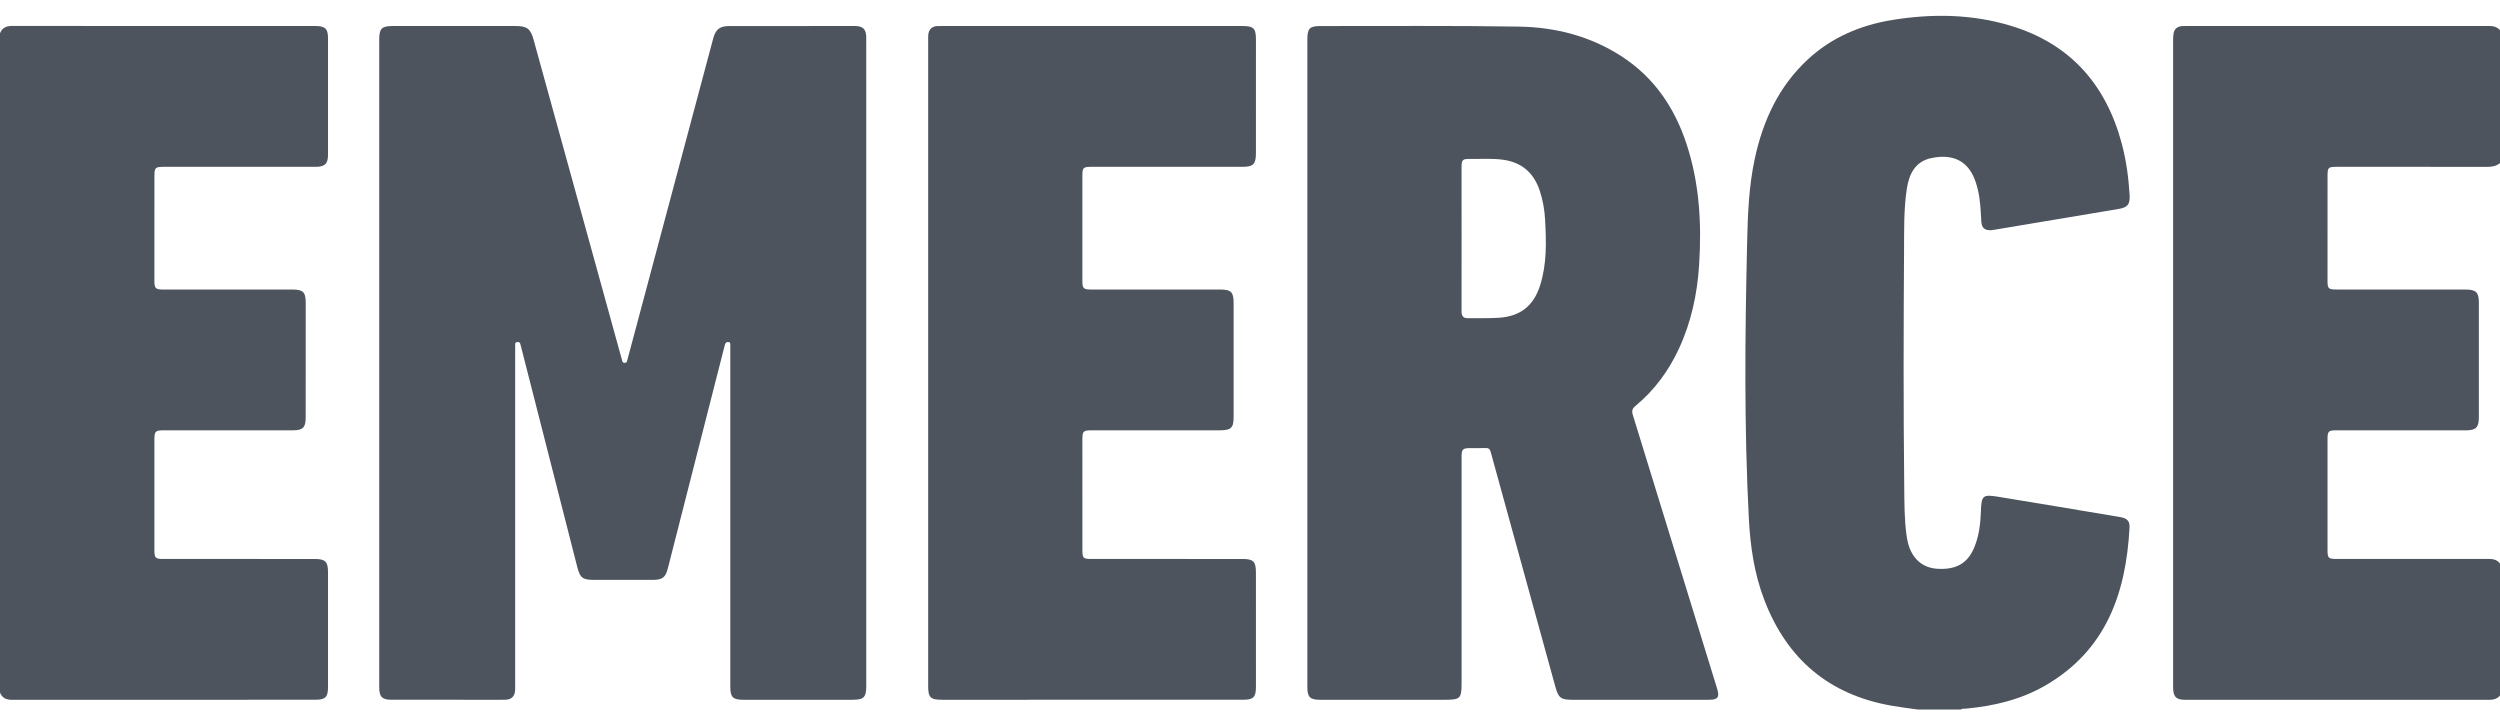
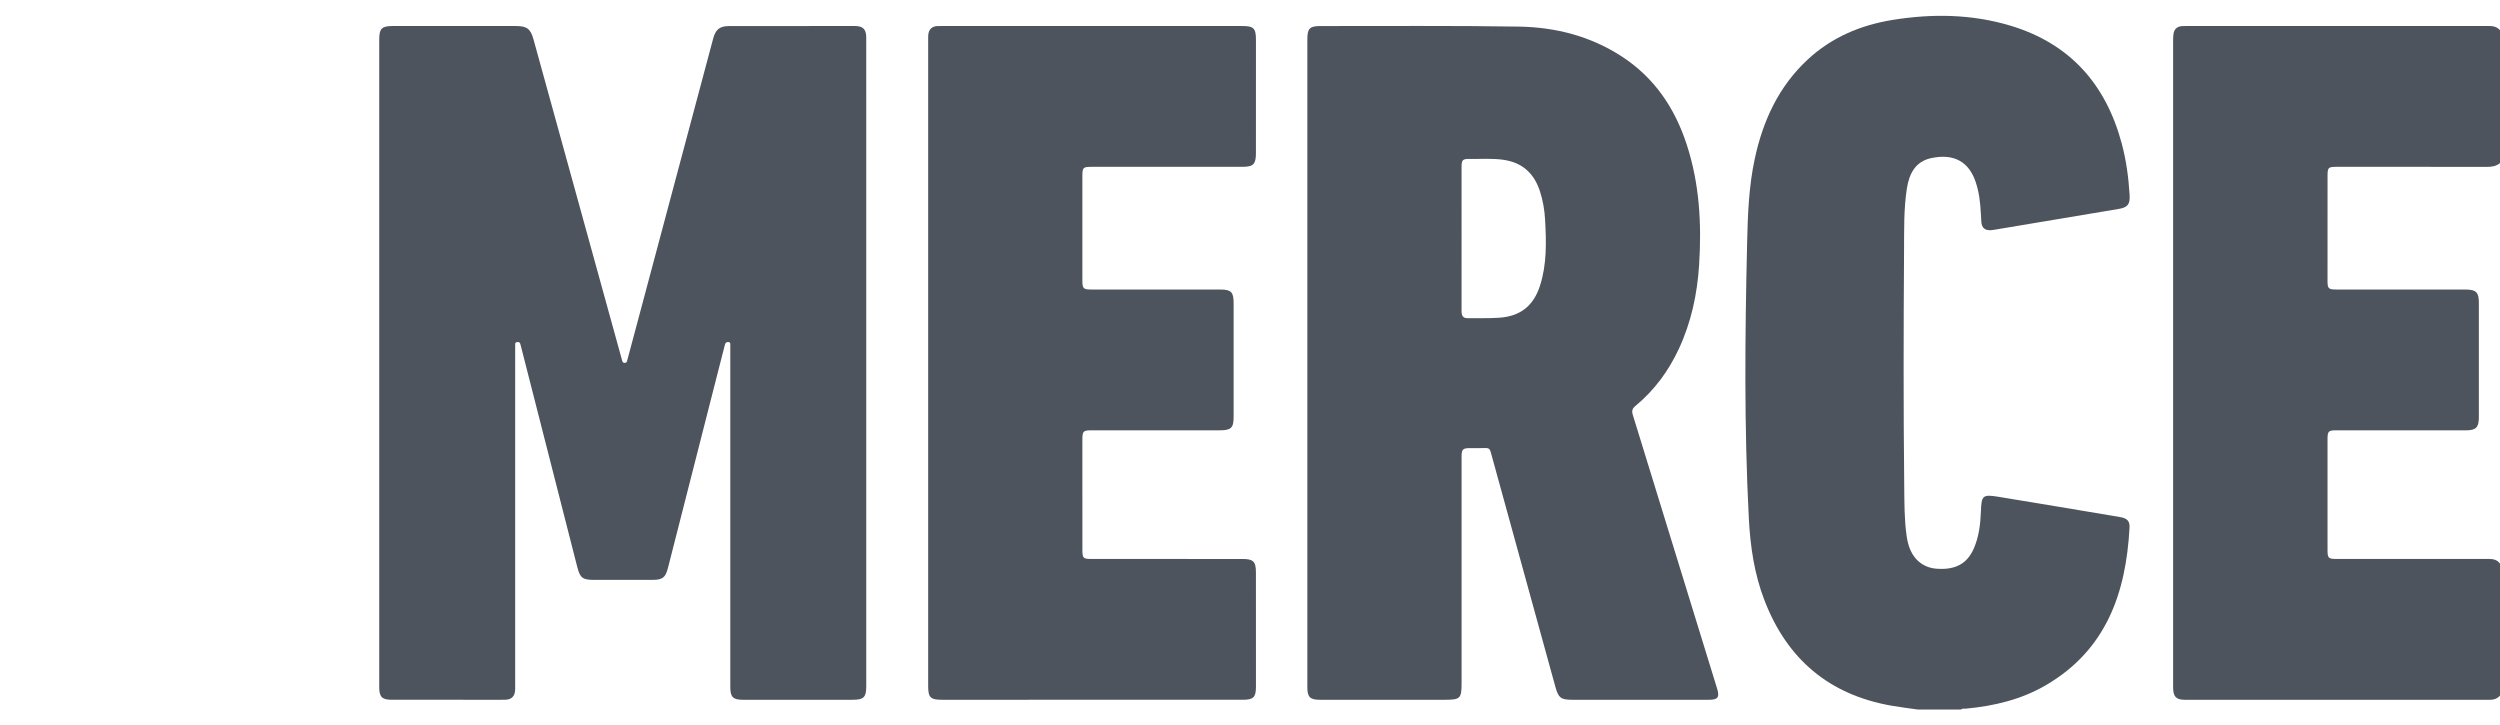
<svg xmlns="http://www.w3.org/2000/svg" width="100" height="29" viewBox="0 0 100 29" fill="none">
  <g clip-path="url(#clip0_93_10)">
-     <path d="M0 1.33C0.088 1.107 0.254 1.037 0.489 1.038C4.536 1.042 8.584 1.041 12.632 1.041C13.007 1.041 13.121 1.156 13.121 1.53C13.121 3.081 13.121 4.633 13.121 6.184C13.121 6.55 12.998 6.672 12.625 6.673C10.598 6.674 8.571 6.673 6.544 6.673C6.213 6.673 6.177 6.709 6.177 7.038C6.177 8.436 6.176 9.834 6.176 11.233C6.176 11.534 6.222 11.581 6.522 11.581C8.243 11.581 9.963 11.581 11.683 11.581C12.127 11.581 12.228 11.681 12.229 12.119C12.229 13.65 12.229 15.182 12.227 16.713C12.227 17.099 12.113 17.212 11.725 17.212C10.005 17.213 8.285 17.212 6.564 17.212C6.209 17.213 6.176 17.246 6.176 17.6C6.176 19.071 6.176 20.543 6.176 22.014C6.176 22.317 6.218 22.358 6.523 22.358C8.543 22.358 10.564 22.358 12.584 22.359C13.013 22.359 13.121 22.465 13.121 22.887C13.121 24.419 13.121 25.95 13.121 27.482C13.121 27.884 13.017 27.99 12.612 27.99C8.571 27.99 4.53 27.989 0.489 27.993C0.254 27.993 0.088 27.926 0 27.702L0 1.33Z" fill="#4D545D" />
    <path d="M100 27.822C99.888 27.953 99.745 27.994 99.574 27.993C95.514 27.991 91.454 27.991 87.394 27.991C87.043 27.991 86.925 27.867 86.925 27.498C86.924 25.415 86.925 23.331 86.925 21.247C86.925 14.709 86.925 8.172 86.925 1.634C86.925 1.535 86.926 1.433 86.943 1.336C86.975 1.156 87.093 1.06 87.274 1.044C87.327 1.04 87.38 1.041 87.434 1.041C91.474 1.041 95.514 1.041 99.555 1.039C99.731 1.039 99.883 1.071 100 1.21V6.524C99.843 6.652 99.661 6.677 99.462 6.676C97.469 6.671 95.475 6.673 93.482 6.673C93.121 6.673 93.102 6.693 93.102 7.061C93.102 8.453 93.102 9.844 93.101 11.236C93.101 11.541 93.138 11.58 93.447 11.58C95.174 11.581 96.9 11.58 98.627 11.582C99.041 11.582 99.154 11.694 99.154 12.1C99.155 13.631 99.155 15.162 99.154 16.693C99.154 17.1 99.037 17.214 98.628 17.214C96.908 17.213 95.188 17.212 93.468 17.212C93.134 17.212 93.101 17.246 93.101 17.577C93.102 19.048 93.102 20.52 93.101 21.991C93.101 22.326 93.131 22.358 93.463 22.358C95.49 22.358 97.517 22.359 99.544 22.357C99.727 22.357 99.889 22.387 100 22.547V27.822Z" fill="#4D545D" />
    <path d="M76.711 28.381C76.363 28.331 76.013 28.289 75.667 28.229C73.165 27.792 71.485 26.369 70.577 24.009C70.172 22.957 70.012 21.861 69.954 20.748C69.763 17.082 69.799 13.413 69.884 9.744C69.91 8.607 69.95 7.465 70.191 6.348C70.519 4.826 71.148 3.457 72.311 2.379C73.27 1.489 74.426 1.004 75.702 0.797C77.287 0.541 78.867 0.561 80.415 1.026C82.801 1.743 84.236 3.372 84.871 5.745C85.05 6.416 85.142 7.102 85.184 7.794C85.208 8.181 85.105 8.299 84.733 8.36C83.09 8.633 81.448 8.91 79.806 9.185C79.753 9.194 79.701 9.203 79.647 9.207C79.398 9.223 79.268 9.119 79.253 8.868C79.228 8.436 79.215 8.003 79.112 7.58C79.088 7.483 79.062 7.386 79.031 7.292C78.766 6.49 78.181 6.122 77.236 6.327C76.605 6.465 76.363 6.966 76.274 7.544C76.147 8.369 76.168 9.204 76.162 10.036C76.142 13.165 76.134 16.295 76.169 19.425C76.177 20.097 76.17 20.77 76.265 21.439C76.279 21.544 76.3 21.649 76.328 21.751C76.493 22.355 76.906 22.712 77.481 22.75C78.224 22.8 78.688 22.546 78.954 21.936C79.159 21.464 79.218 20.962 79.236 20.454C79.259 19.819 79.304 19.769 79.932 19.871C81.556 20.136 83.178 20.41 84.801 20.682C85.076 20.728 85.196 20.834 85.181 21.106C85.041 23.719 84.25 25.997 81.839 27.405C80.856 27.98 79.77 28.239 78.644 28.345C78.572 28.351 78.496 28.332 78.431 28.381H76.711Z" fill="#4D545D" />
    <path d="M15.169 14.509C15.169 10.201 15.169 5.892 15.169 1.583C15.169 1.142 15.268 1.041 15.708 1.041C17.349 1.041 18.989 1.04 20.63 1.041C21.078 1.041 21.223 1.151 21.341 1.579C22.511 5.817 23.68 10.055 24.85 14.293C24.861 14.331 24.874 14.369 24.883 14.408C24.896 14.47 24.913 14.521 24.996 14.516C25.071 14.511 25.078 14.459 25.091 14.408C25.184 14.061 25.277 13.714 25.37 13.367C26.421 9.428 27.473 5.489 28.525 1.55C28.626 1.171 28.787 1.042 29.178 1.042C30.852 1.04 32.526 1.04 34.199 1.041C34.519 1.042 34.648 1.171 34.649 1.491C34.651 2.649 34.65 3.808 34.65 4.967C34.65 12.459 34.65 19.95 34.65 27.442C34.65 27.894 34.552 27.991 34.099 27.991C32.638 27.992 31.178 27.992 29.717 27.991C29.317 27.991 29.212 27.882 29.212 27.478C29.212 22.976 29.212 18.474 29.212 13.973C29.212 13.919 29.214 13.866 29.212 13.813C29.209 13.757 29.228 13.689 29.133 13.682C29.049 13.677 29.015 13.715 28.996 13.791C28.924 14.082 28.847 14.371 28.773 14.661C28.088 17.348 27.403 20.035 26.717 22.722C26.62 23.104 26.499 23.195 26.098 23.195C25.317 23.195 24.537 23.195 23.757 23.195C23.304 23.195 23.201 23.114 23.091 22.681C22.813 21.592 22.535 20.503 22.257 19.414C21.787 17.571 21.317 15.727 20.846 13.884C20.835 13.839 20.821 13.795 20.81 13.749C20.792 13.679 20.738 13.683 20.683 13.684C20.619 13.685 20.608 13.726 20.608 13.777C20.608 13.85 20.607 13.924 20.607 13.997C20.607 18.465 20.607 22.934 20.607 27.402C20.607 27.482 20.611 27.562 20.602 27.642C20.579 27.857 20.453 27.979 20.236 27.988C20.056 27.995 19.875 27.991 19.695 27.991C18.348 27.991 17.001 27.992 15.654 27.99C15.283 27.989 15.169 27.87 15.169 27.495C15.169 23.166 15.169 18.838 15.169 14.509Z" fill="#4D545D" />
    <path d="M52.294 14.495C52.294 10.187 52.294 5.878 52.294 1.57C52.294 1.138 52.387 1.041 52.819 1.042C55.467 1.045 58.114 1.022 60.761 1.064C62.219 1.088 63.611 1.444 64.857 2.249C66.168 3.097 66.988 4.311 67.466 5.773C67.98 7.341 68.069 8.957 67.965 10.589C67.891 11.76 67.649 12.894 67.149 13.964C66.738 14.845 66.173 15.613 65.421 16.234C65.285 16.346 65.264 16.439 65.314 16.601C66.441 20.248 67.562 23.897 68.685 27.546C68.79 27.888 68.716 27.991 68.368 27.991C66.541 27.992 64.713 27.992 62.886 27.991C62.434 27.991 62.337 27.913 62.216 27.476C61.354 24.347 60.49 21.219 59.631 18.089C59.597 17.963 59.547 17.914 59.415 17.921C59.209 17.932 59.002 17.923 58.795 17.924C58.511 17.926 58.463 17.974 58.463 18.265C58.462 21.289 58.463 24.312 58.463 27.335C58.463 27.938 58.409 27.991 57.8 27.991C56.126 27.991 54.452 27.991 52.778 27.991C52.405 27.99 52.294 27.877 52.294 27.5C52.293 23.165 52.294 18.83 52.294 14.495ZM58.463 9.541C58.463 10.506 58.464 11.471 58.462 12.436C58.461 12.603 58.499 12.729 58.7 12.727C59.12 12.723 59.541 12.738 59.959 12.71C60.811 12.654 61.34 12.238 61.601 11.425C61.877 10.566 61.853 9.68 61.804 8.795C61.782 8.402 61.718 8.016 61.594 7.64C61.36 6.929 60.889 6.5 60.137 6.392C59.692 6.328 59.246 6.364 58.8 6.357C58.501 6.352 58.463 6.392 58.462 6.686C58.462 7.638 58.462 8.59 58.463 9.541Z" fill="#4D545D" />
    <path d="M37.127 14.521C37.127 10.213 37.127 5.904 37.127 1.596C37.127 1.53 37.125 1.463 37.131 1.396C37.148 1.18 37.274 1.056 37.488 1.042C37.554 1.038 37.621 1.041 37.688 1.041C41.689 1.041 45.69 1.041 49.691 1.041C50.149 1.041 50.238 1.132 50.238 1.592C50.238 3.103 50.238 4.615 50.237 6.127C50.237 6.567 50.134 6.673 49.699 6.673C47.685 6.673 45.672 6.673 43.658 6.673C43.325 6.673 43.295 6.703 43.295 7.041C43.295 8.433 43.295 9.824 43.295 11.216C43.295 11.545 43.333 11.581 43.664 11.581C45.378 11.581 47.092 11.581 48.806 11.581C49.246 11.581 49.345 11.681 49.345 12.123C49.345 13.641 49.345 15.16 49.345 16.678C49.345 17.114 49.244 17.212 48.799 17.212C47.099 17.212 45.398 17.212 43.698 17.212C43.322 17.212 43.295 17.239 43.295 17.604C43.295 19.062 43.295 20.521 43.296 21.979C43.296 22.331 43.322 22.358 43.666 22.358C45.674 22.358 47.681 22.358 49.688 22.359C50.14 22.359 50.237 22.457 50.237 22.913C50.238 24.431 50.238 25.95 50.238 27.468C50.238 27.889 50.138 27.99 49.722 27.99C45.708 27.991 41.693 27.991 37.679 27.991C37.219 27.991 37.127 27.9 37.127 27.446C37.127 23.138 37.127 18.83 37.127 14.521Z" fill="#4D545D" />
  </g>
  <defs>
    <clipPath id="clip0_93_10">
      <rect width="100" height="27.748" fill="white" transform="translate(0 0.633)" />
    </clipPath>
  </defs>
</svg>